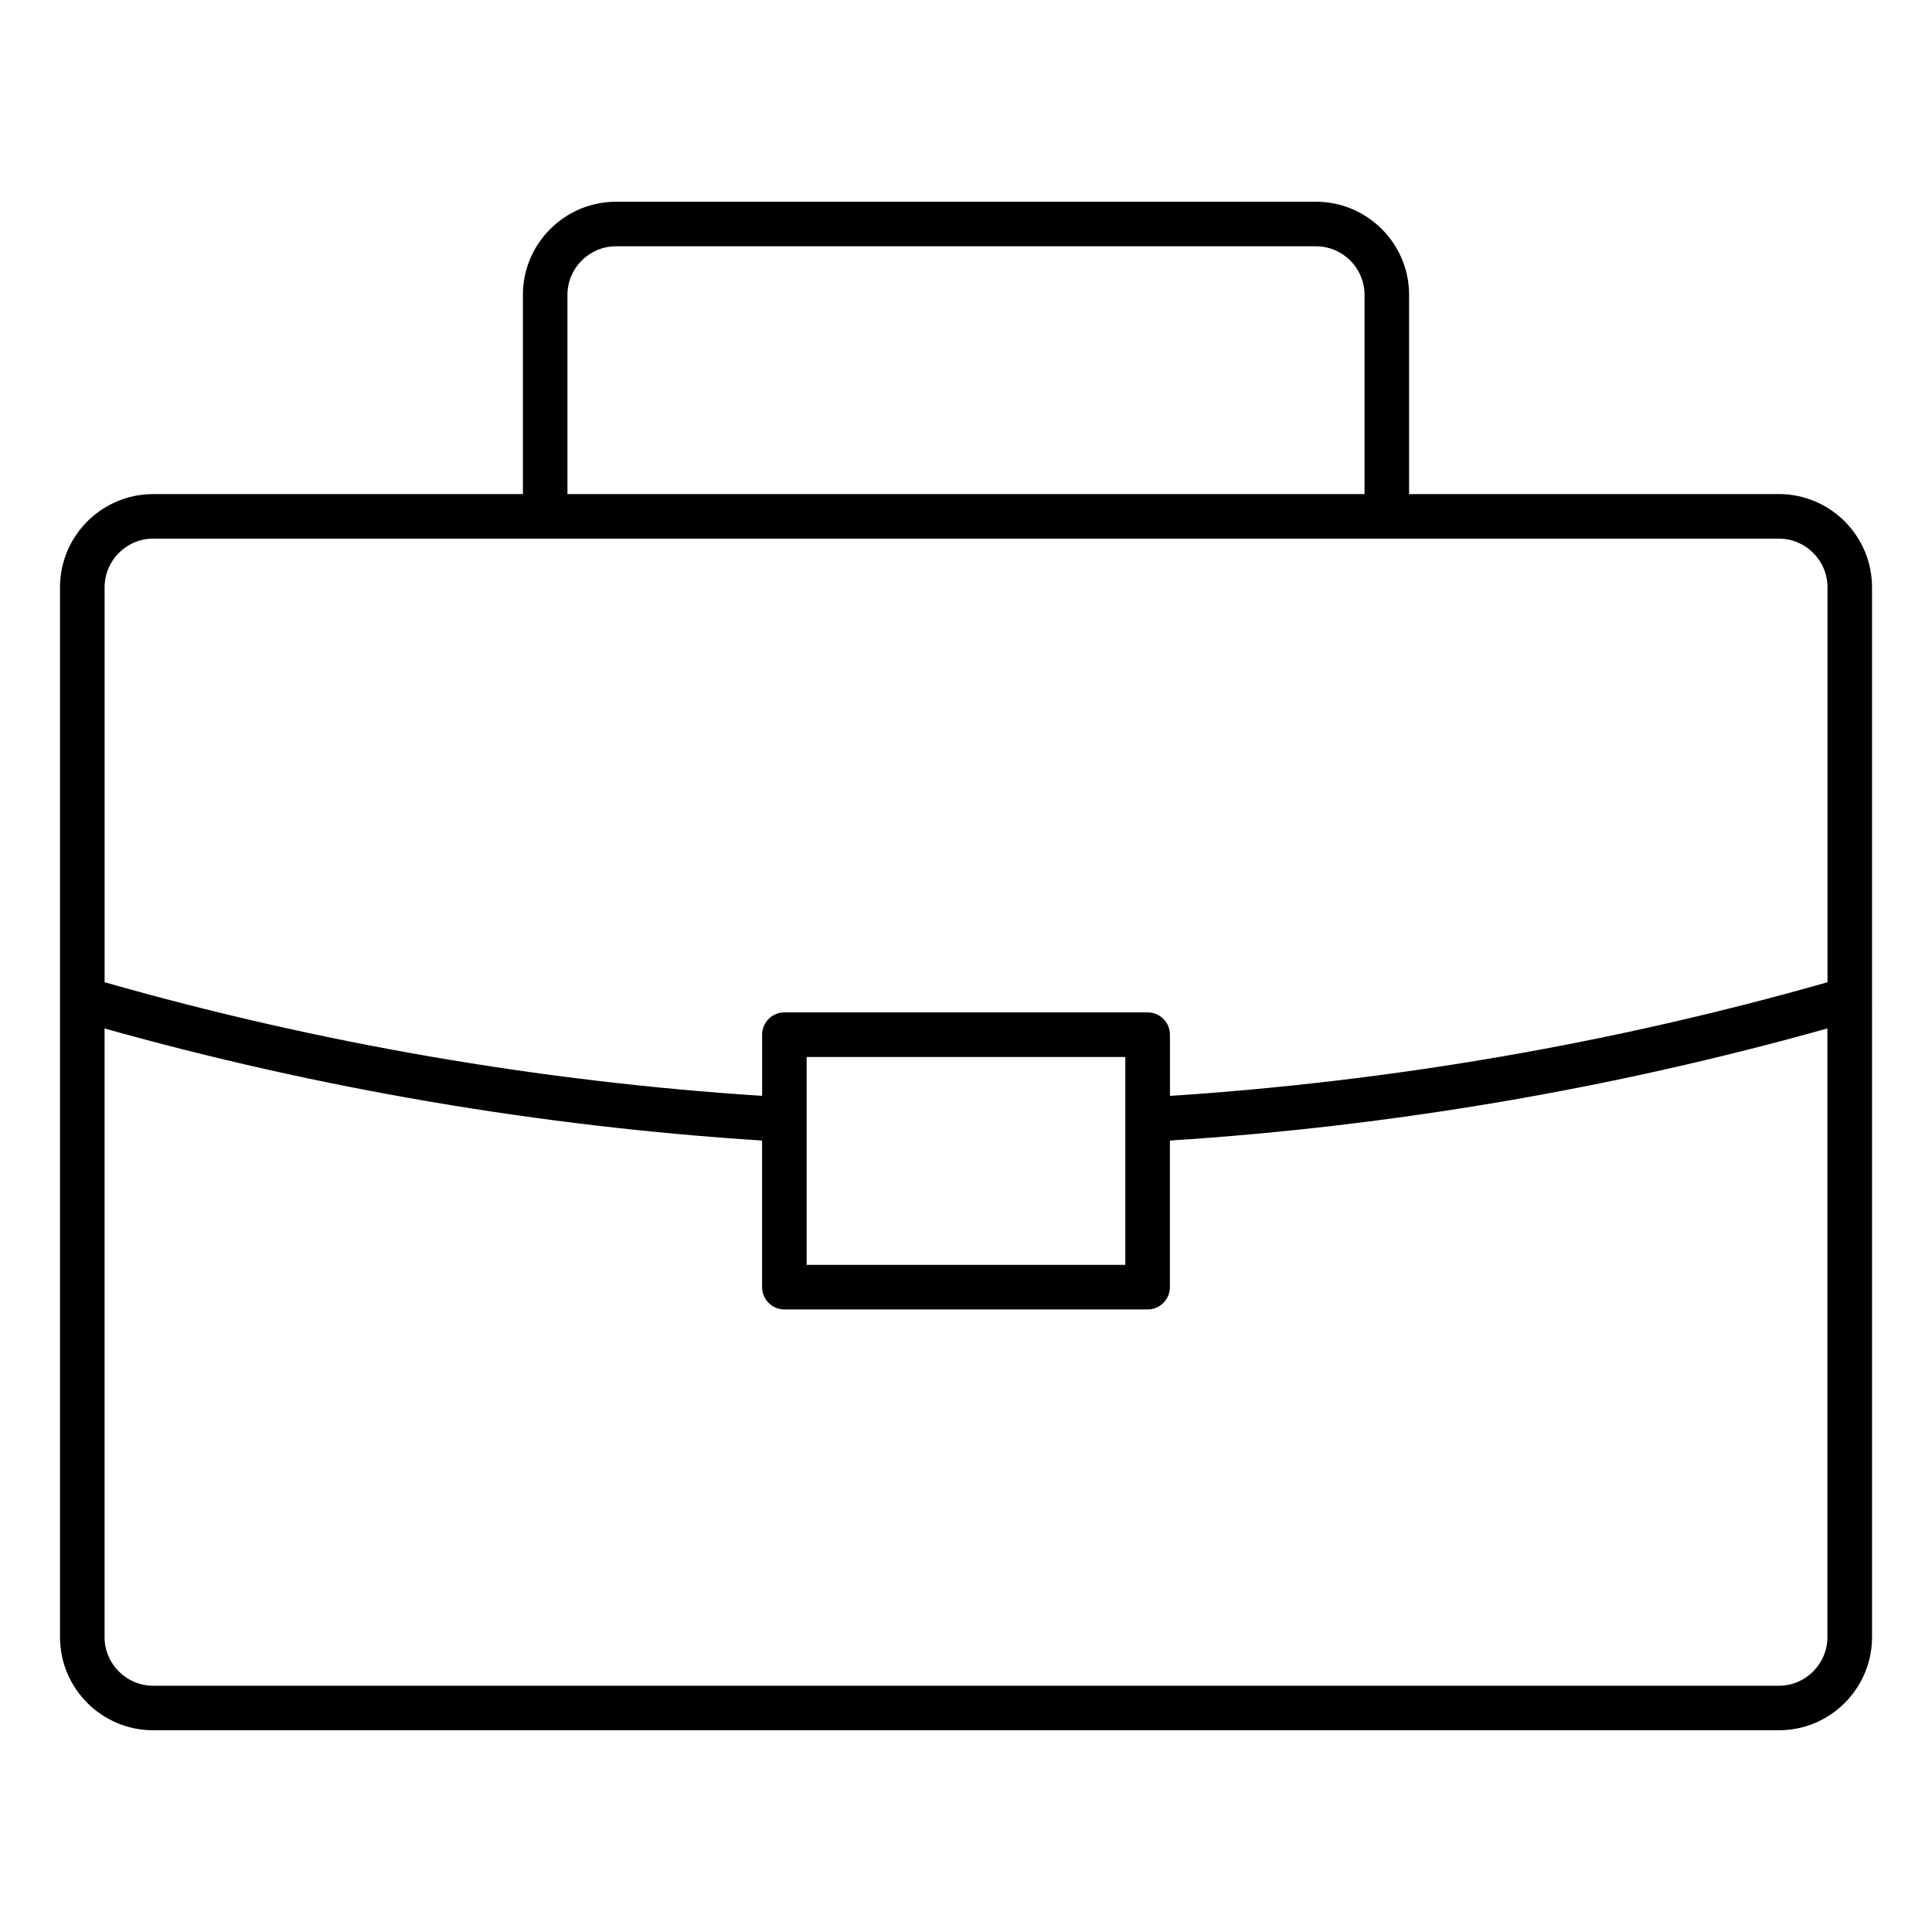
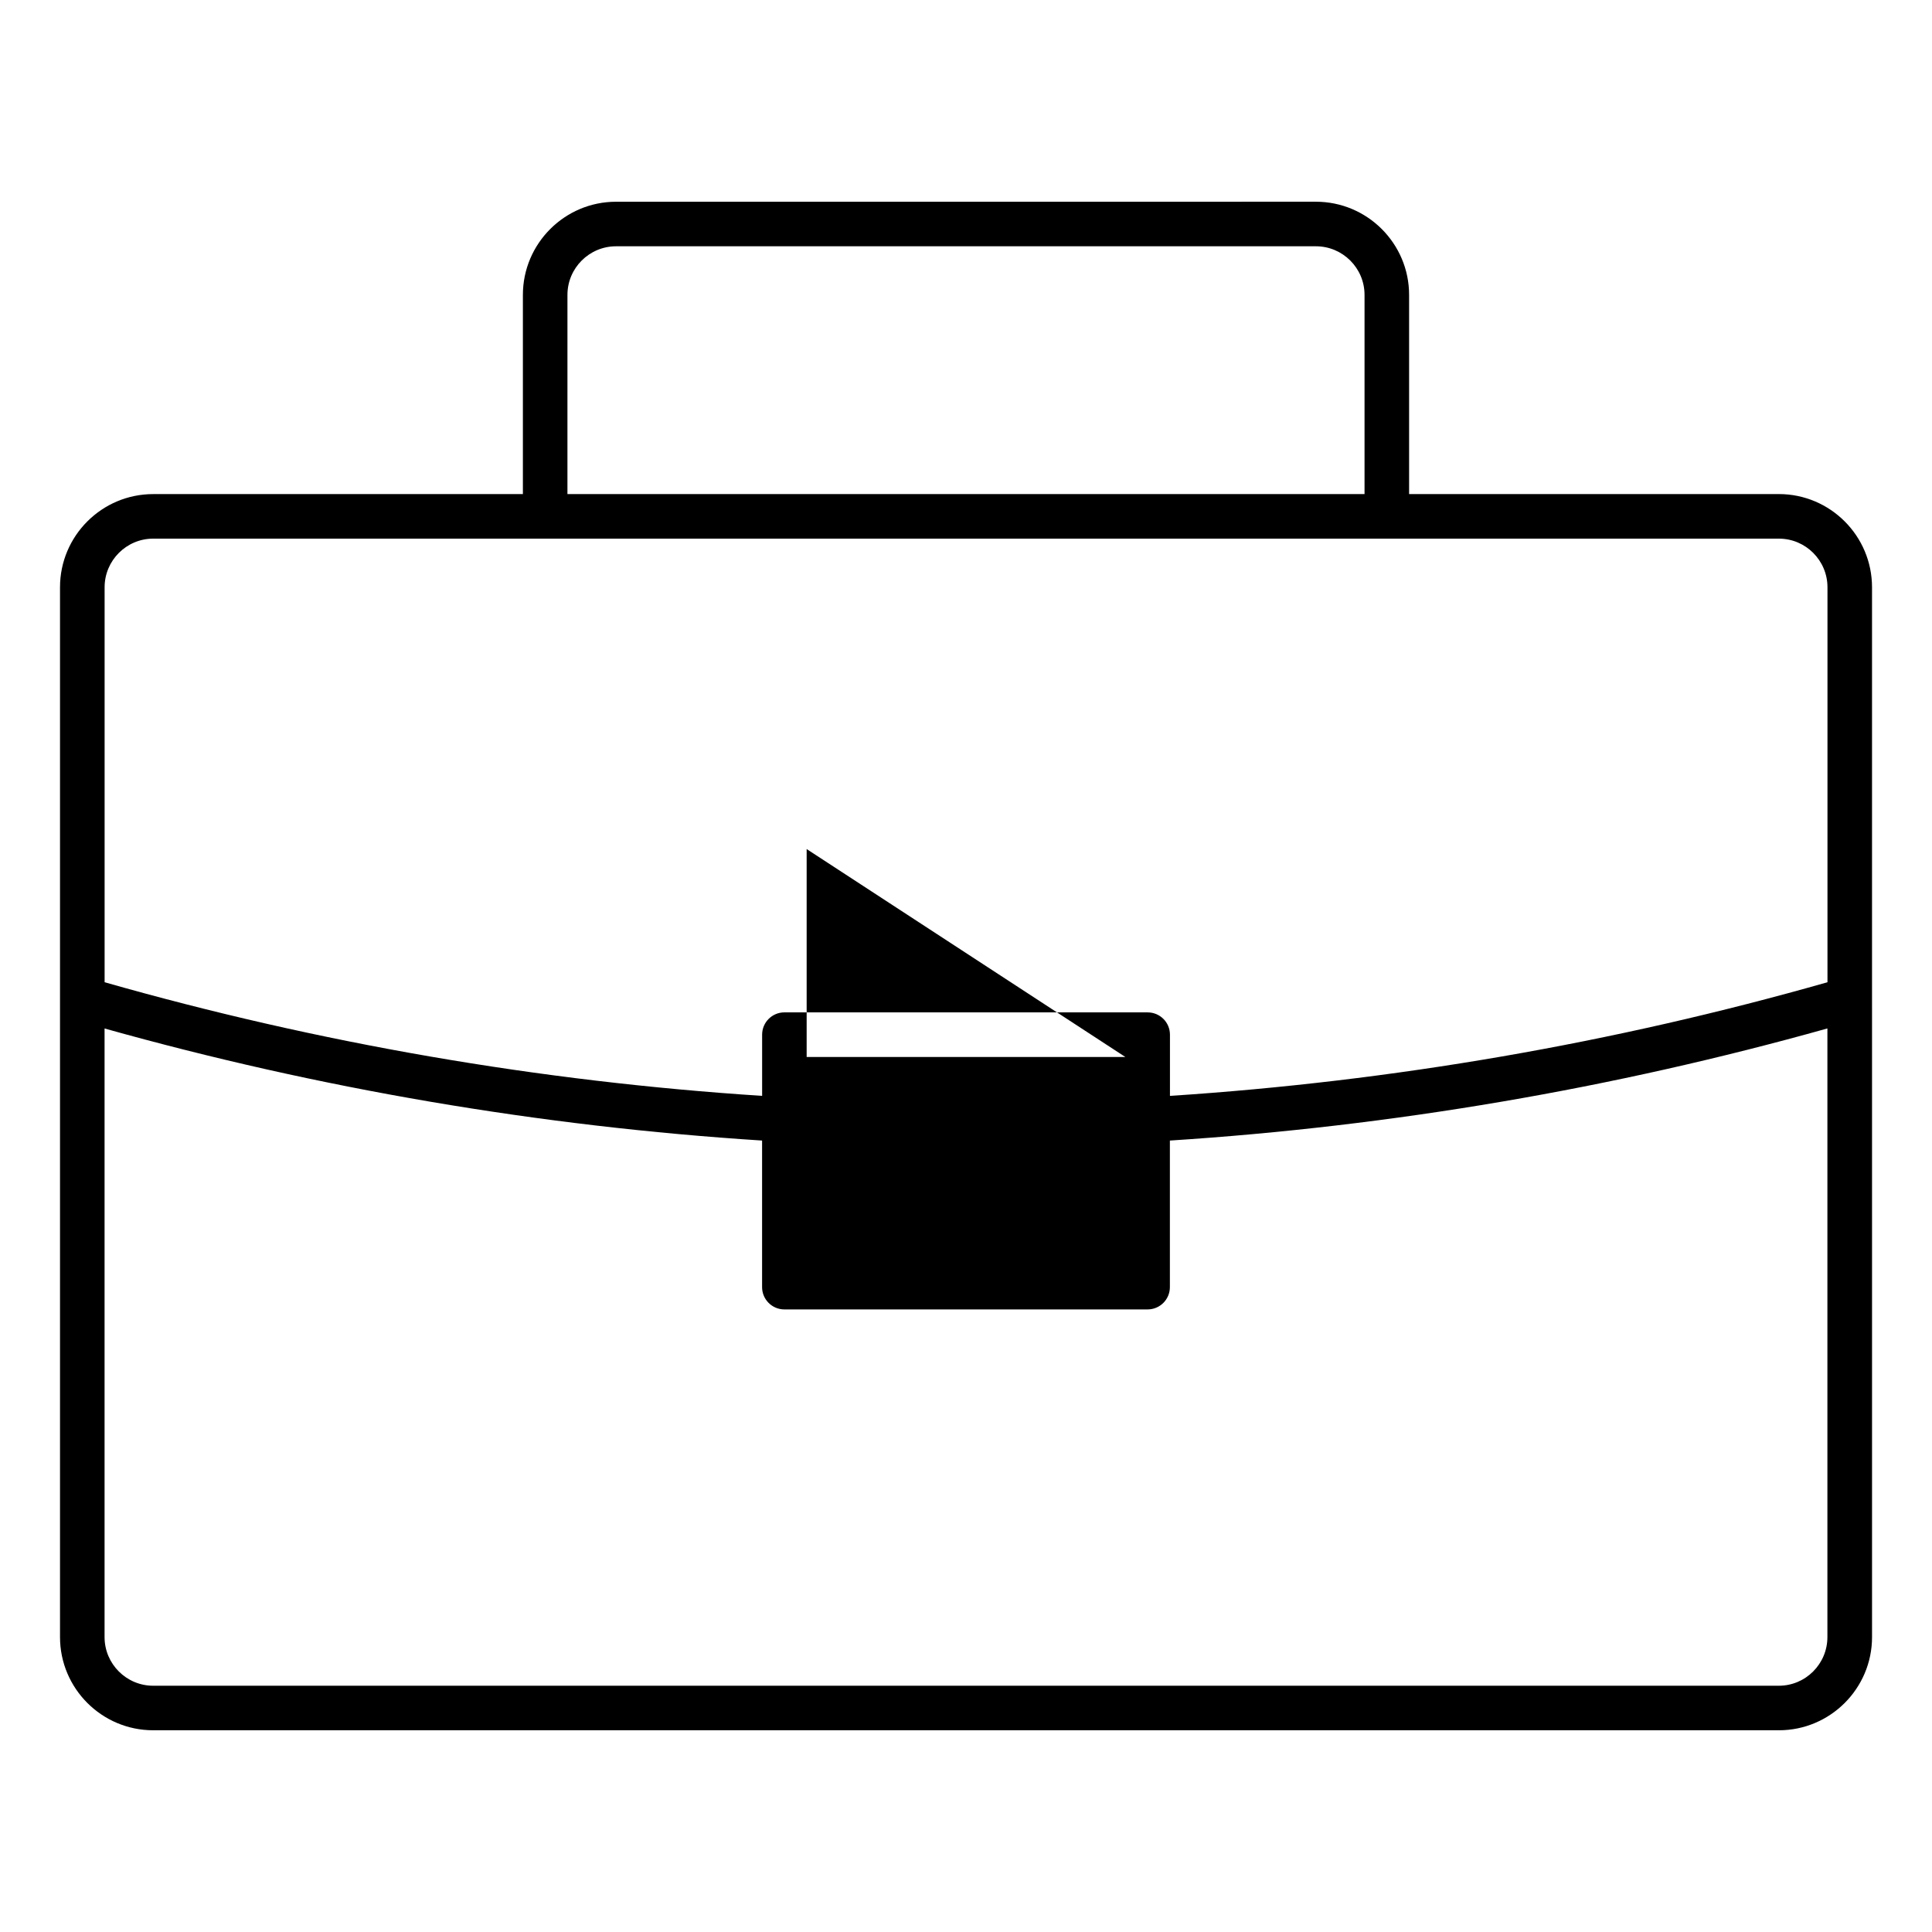
<svg xmlns="http://www.w3.org/2000/svg" fill="#000000" width="800px" height="800px" version="1.1" viewBox="144 144 512 512">
-   <path d="m615.41 274.94h-97.984v-52.793c0-13.609-11.074-24.688-24.695-24.688l-185.47 0.004c-13.609 0-24.688 11.074-24.688 24.688v52.789h-97.98c-13.609 0-24.688 11.074-24.688 24.695v278.21c0 13.609 11.074 24.695 24.688 24.695h430.83c13.609 0 24.688-11.074 24.688-24.695l-0.004-278.22c-0.008-13.609-11.074-24.691-24.691-24.691zm-321.03-52.793c0-7.102 5.777-12.879 12.879-12.879h185.47c7.102 0 12.887 5.777 12.887 12.879v52.789l-211.24 0.004zm-109.79 64.598h430.83c7.102 0 12.879 5.777 12.879 12.887v104.67c-56.734 16.16-115.29 26.27-174.25 30.117v-16.223c0-3.258-2.644-5.902-5.902-5.902l-96.273-0.004c-3.258 0-5.902 2.644-5.902 5.902v16.223c-58.898-3.82-117.46-13.93-174.25-30.113v-104.67c0-7.098 5.777-12.887 12.879-12.887zm257.63 137.36v55.098h-84.449v-55.098zm173.19 166.63h-430.82c-7.102 0-12.879-5.785-12.879-12.887v-161.29c56.844 15.941 115.39 25.93 174.25 29.699v38.848c0 3.258 2.644 5.902 5.902 5.902h96.266c3.258 0 5.902-2.644 5.902-5.902v-38.848c58.93-3.785 117.47-13.785 174.25-29.711v161.3c0 7.106-5.773 12.891-12.879 12.891z" />
+   <path d="m615.41 274.94h-97.984v-52.793c0-13.609-11.074-24.688-24.695-24.688l-185.47 0.004c-13.609 0-24.688 11.074-24.688 24.688v52.789h-97.98c-13.609 0-24.688 11.074-24.688 24.695v278.21c0 13.609 11.074 24.695 24.688 24.695h430.83c13.609 0 24.688-11.074 24.688-24.695l-0.004-278.22c-0.008-13.609-11.074-24.691-24.691-24.691zm-321.03-52.793c0-7.102 5.777-12.879 12.879-12.879h185.47c7.102 0 12.887 5.777 12.887 12.879v52.789l-211.24 0.004zm-109.79 64.598h430.83c7.102 0 12.879 5.777 12.879 12.887v104.67c-56.734 16.16-115.29 26.27-174.25 30.117v-16.223c0-3.258-2.644-5.902-5.902-5.902l-96.273-0.004c-3.258 0-5.902 2.644-5.902 5.902v16.223c-58.898-3.82-117.46-13.93-174.25-30.113v-104.67c0-7.098 5.777-12.887 12.879-12.887zm257.63 137.36h-84.449v-55.098zm173.19 166.63h-430.82c-7.102 0-12.879-5.785-12.879-12.887v-161.29c56.844 15.941 115.39 25.93 174.25 29.699v38.848c0 3.258 2.644 5.902 5.902 5.902h96.266c3.258 0 5.902-2.644 5.902-5.902v-38.848c58.93-3.785 117.47-13.785 174.25-29.711v161.3c0 7.106-5.773 12.891-12.879 12.891z" />
</svg>